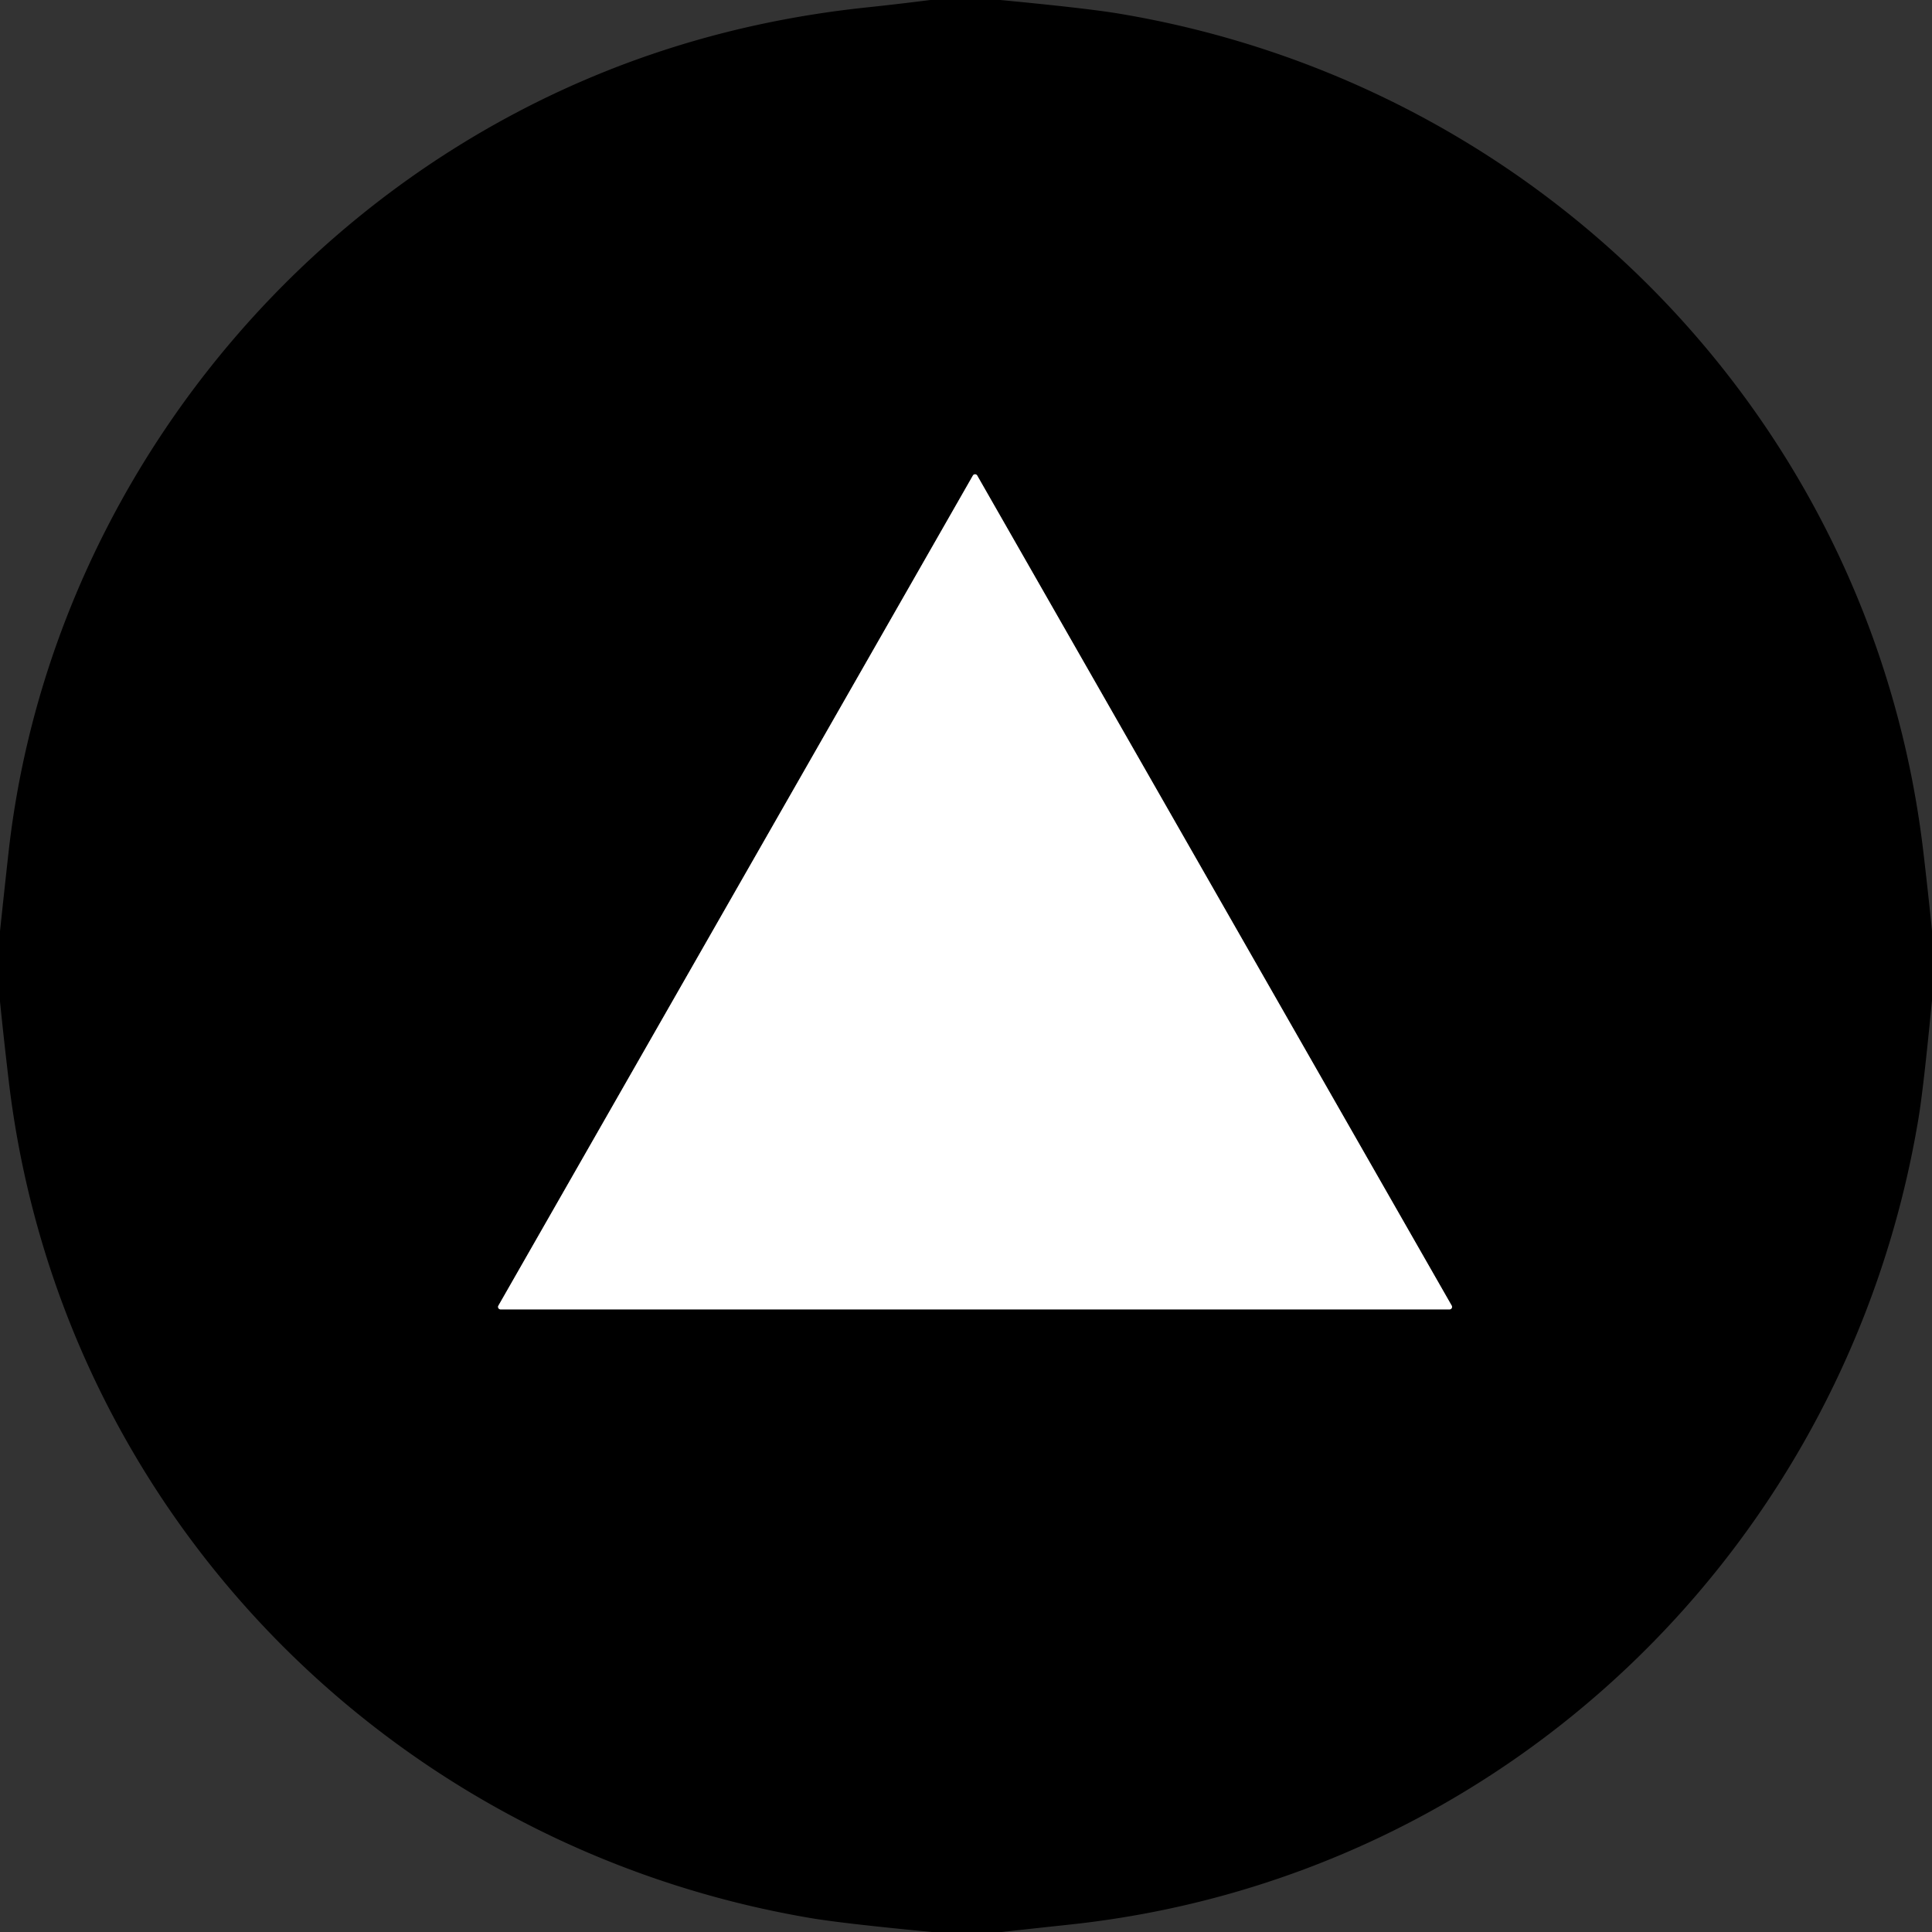
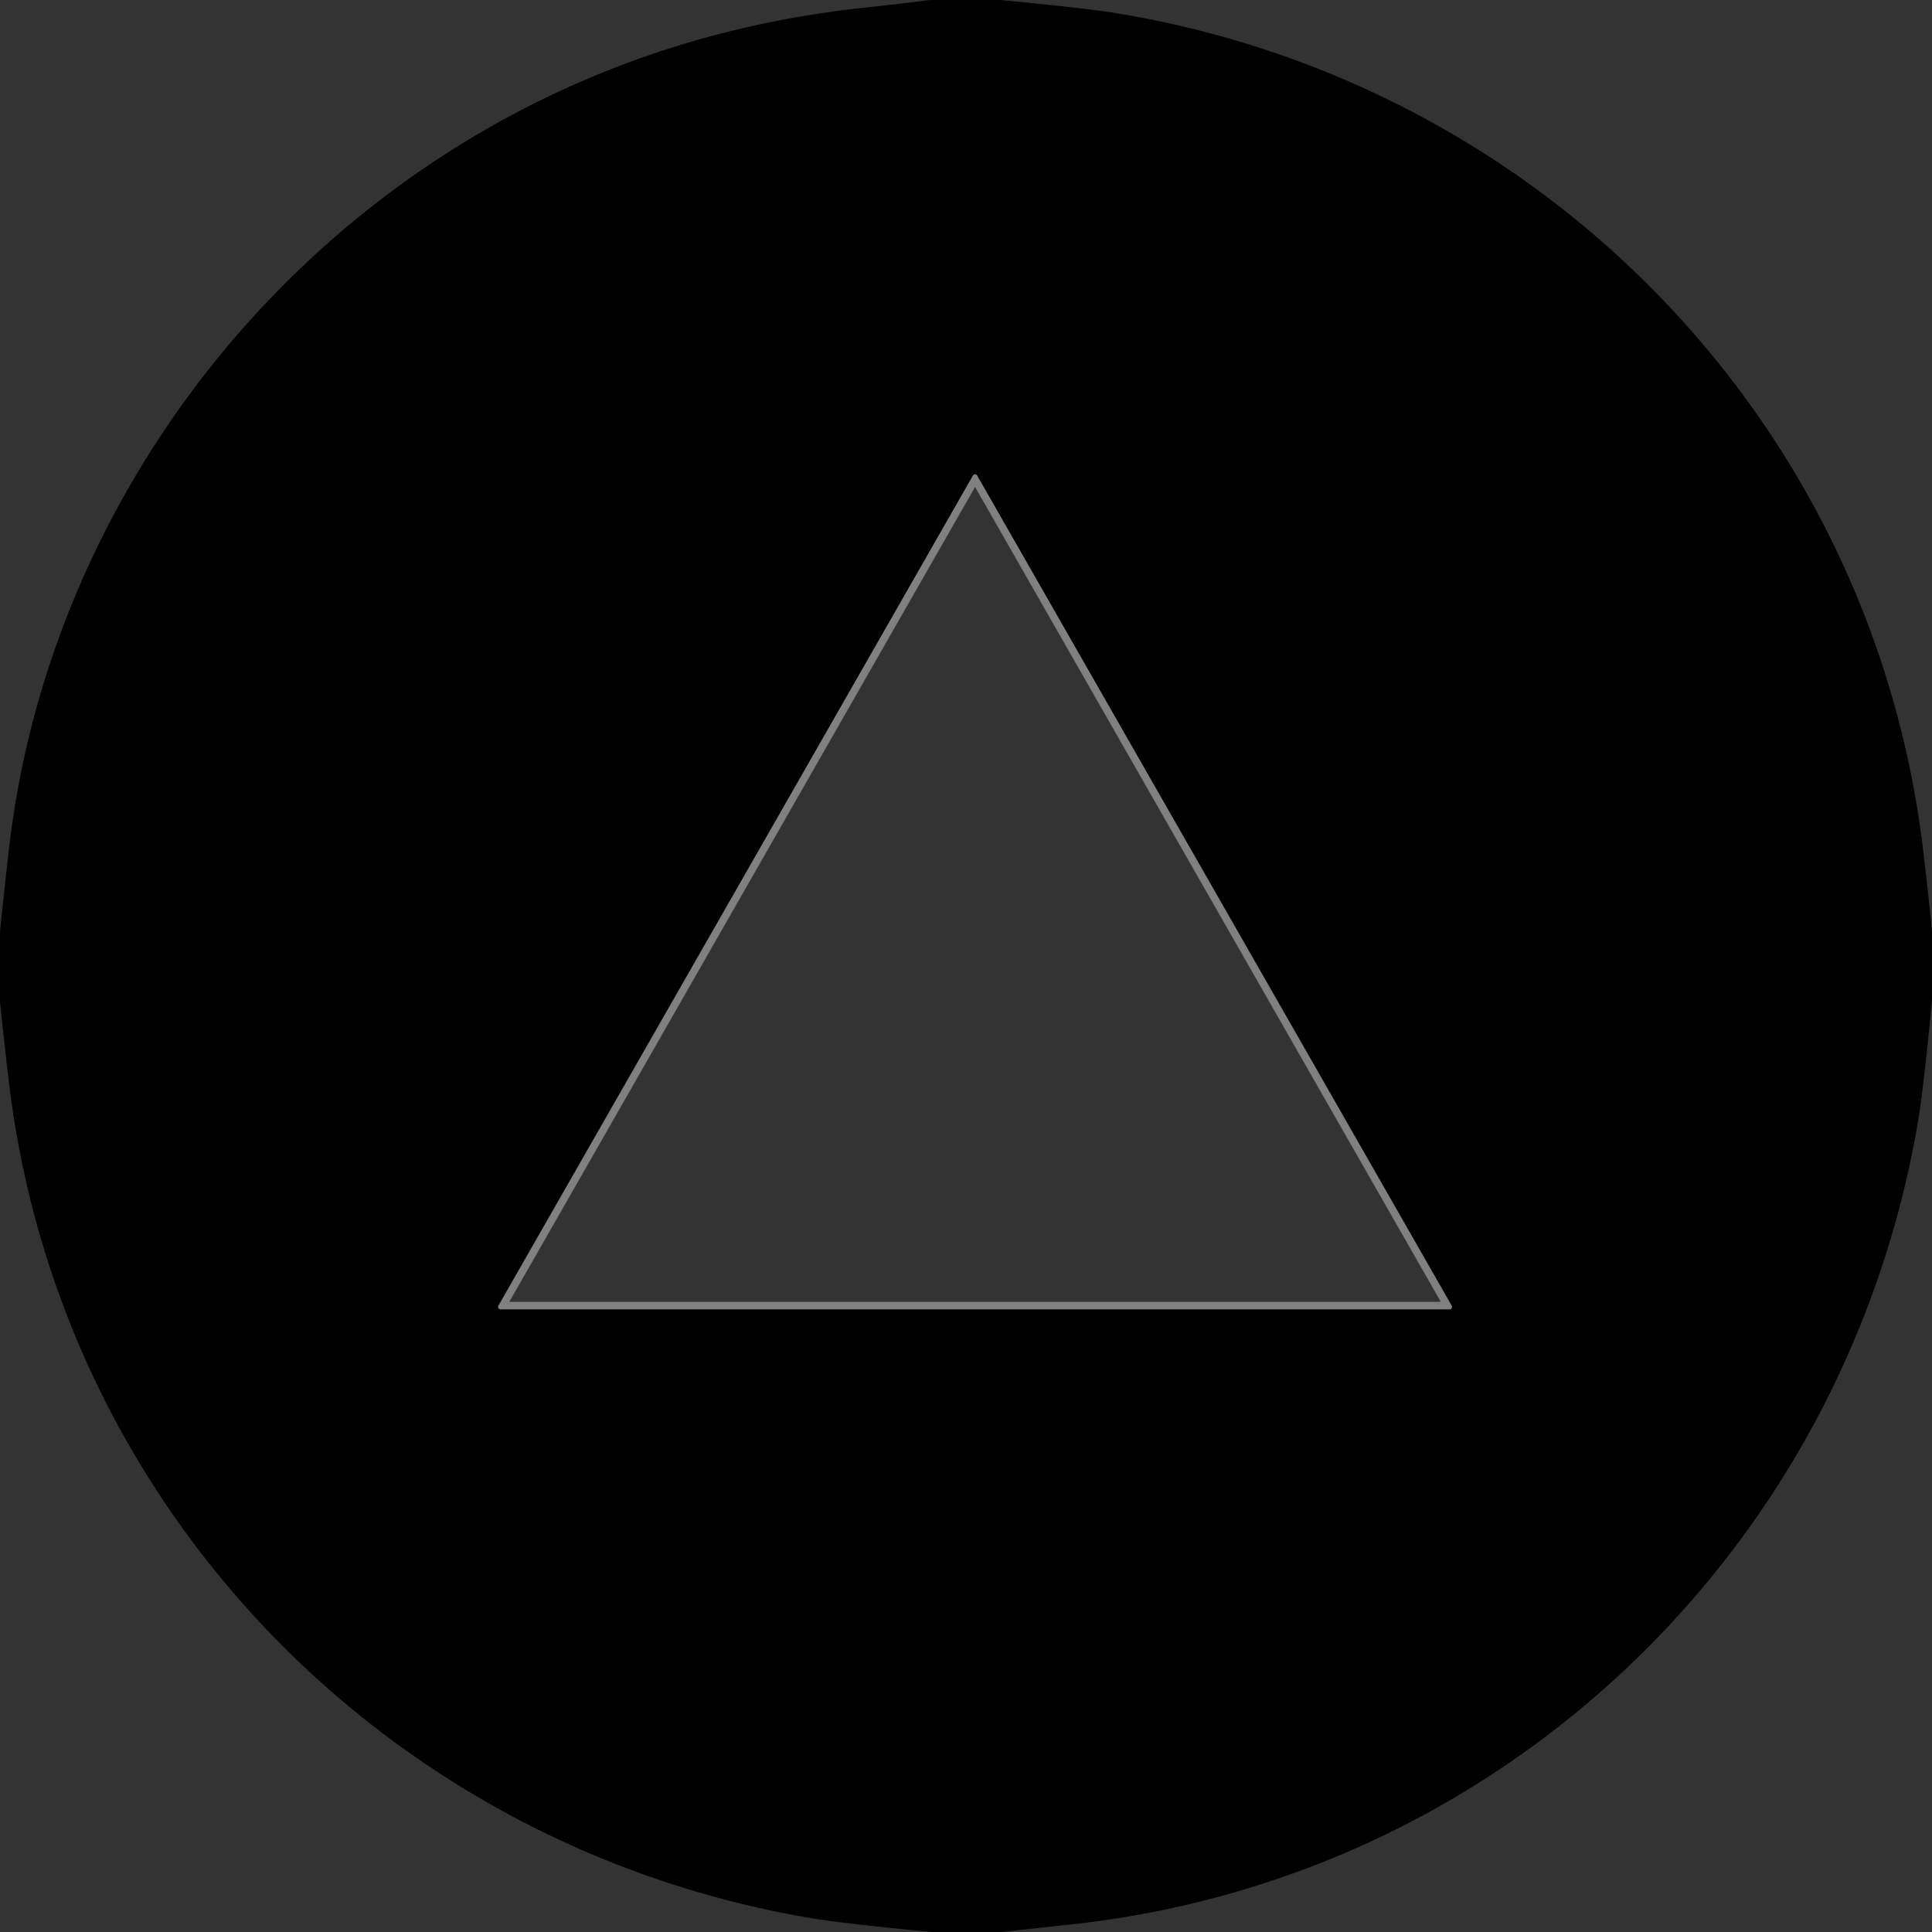
<svg xmlns="http://www.w3.org/2000/svg" version="1.1" viewBox="0.00 0.00 256.00 256.00">
  <rect x="0.00" y="0.00" width="256.00" height="256.00" fill="#333333" stroke="none" />
  <path stroke="#808080" stroke-width="2.00" fill="none" stroke-linecap="butt" vector-effect="non-scaling-stroke" d="   M 66.04 173.01   A 0.33 0.33 0.0 0 0 66.33 173.50   L 192.07 173.50   A 0.33 0.33 0.0 0 0 192.36 173.01   L 129.49 63.02   A 0.33 0.33 0.0 0 0 128.91 63.02   L 66.04 173.01" />
  <path fill="#000000" d="   M 123.26 0.00   L 132.55 0.00   Q 143.98 1.09 148.24 1.80   C 204.47 11.16 248.19 55.97 254.86 112.93   Q 255.47 118.12 256.00 123.31   L 256.00 132.53   Q 254.87 144.26 254.20 148.25   C 244.75 204.91 199.37 248.79 141.91 255.00   Q 137.32 255.49 132.73 256.00   L 123.45 256.00   Q 111.76 254.88 107.51 254.17   C 51.40 244.71 7.80 199.94 1.14 143.07   Q 0.53 137.90 0.00 132.71   L 0.00 123.40   Q 0.55 118.18 1.13 112.96   C 5.62 72.61 30.23 36.16 65.90 16.29   Q 88.31 3.81 114.68 1.00   Q 118.97 0.55 123.26 0.00   Z   M 66.04 173.01   A 0.33 0.33 0.0 0 0 66.33 173.50   L 192.07 173.50   A 0.33 0.33 0.0 0 0 192.36 173.01   L 129.49 63.02   A 0.33 0.33 0.0 0 0 128.91 63.02   L 66.04 173.01   Z" />
-   <path fill="#ffffff" d="   M 66.04 173.01   L 128.91 63.02   A 0.33 0.33 0.0 0 1 129.49 63.02   L 192.36 173.01   A 0.33 0.33 0.0 0 1 192.07 173.50   L 66.33 173.50   A 0.33 0.33 0.0 0 1 66.04 173.01   Z" />
</svg>